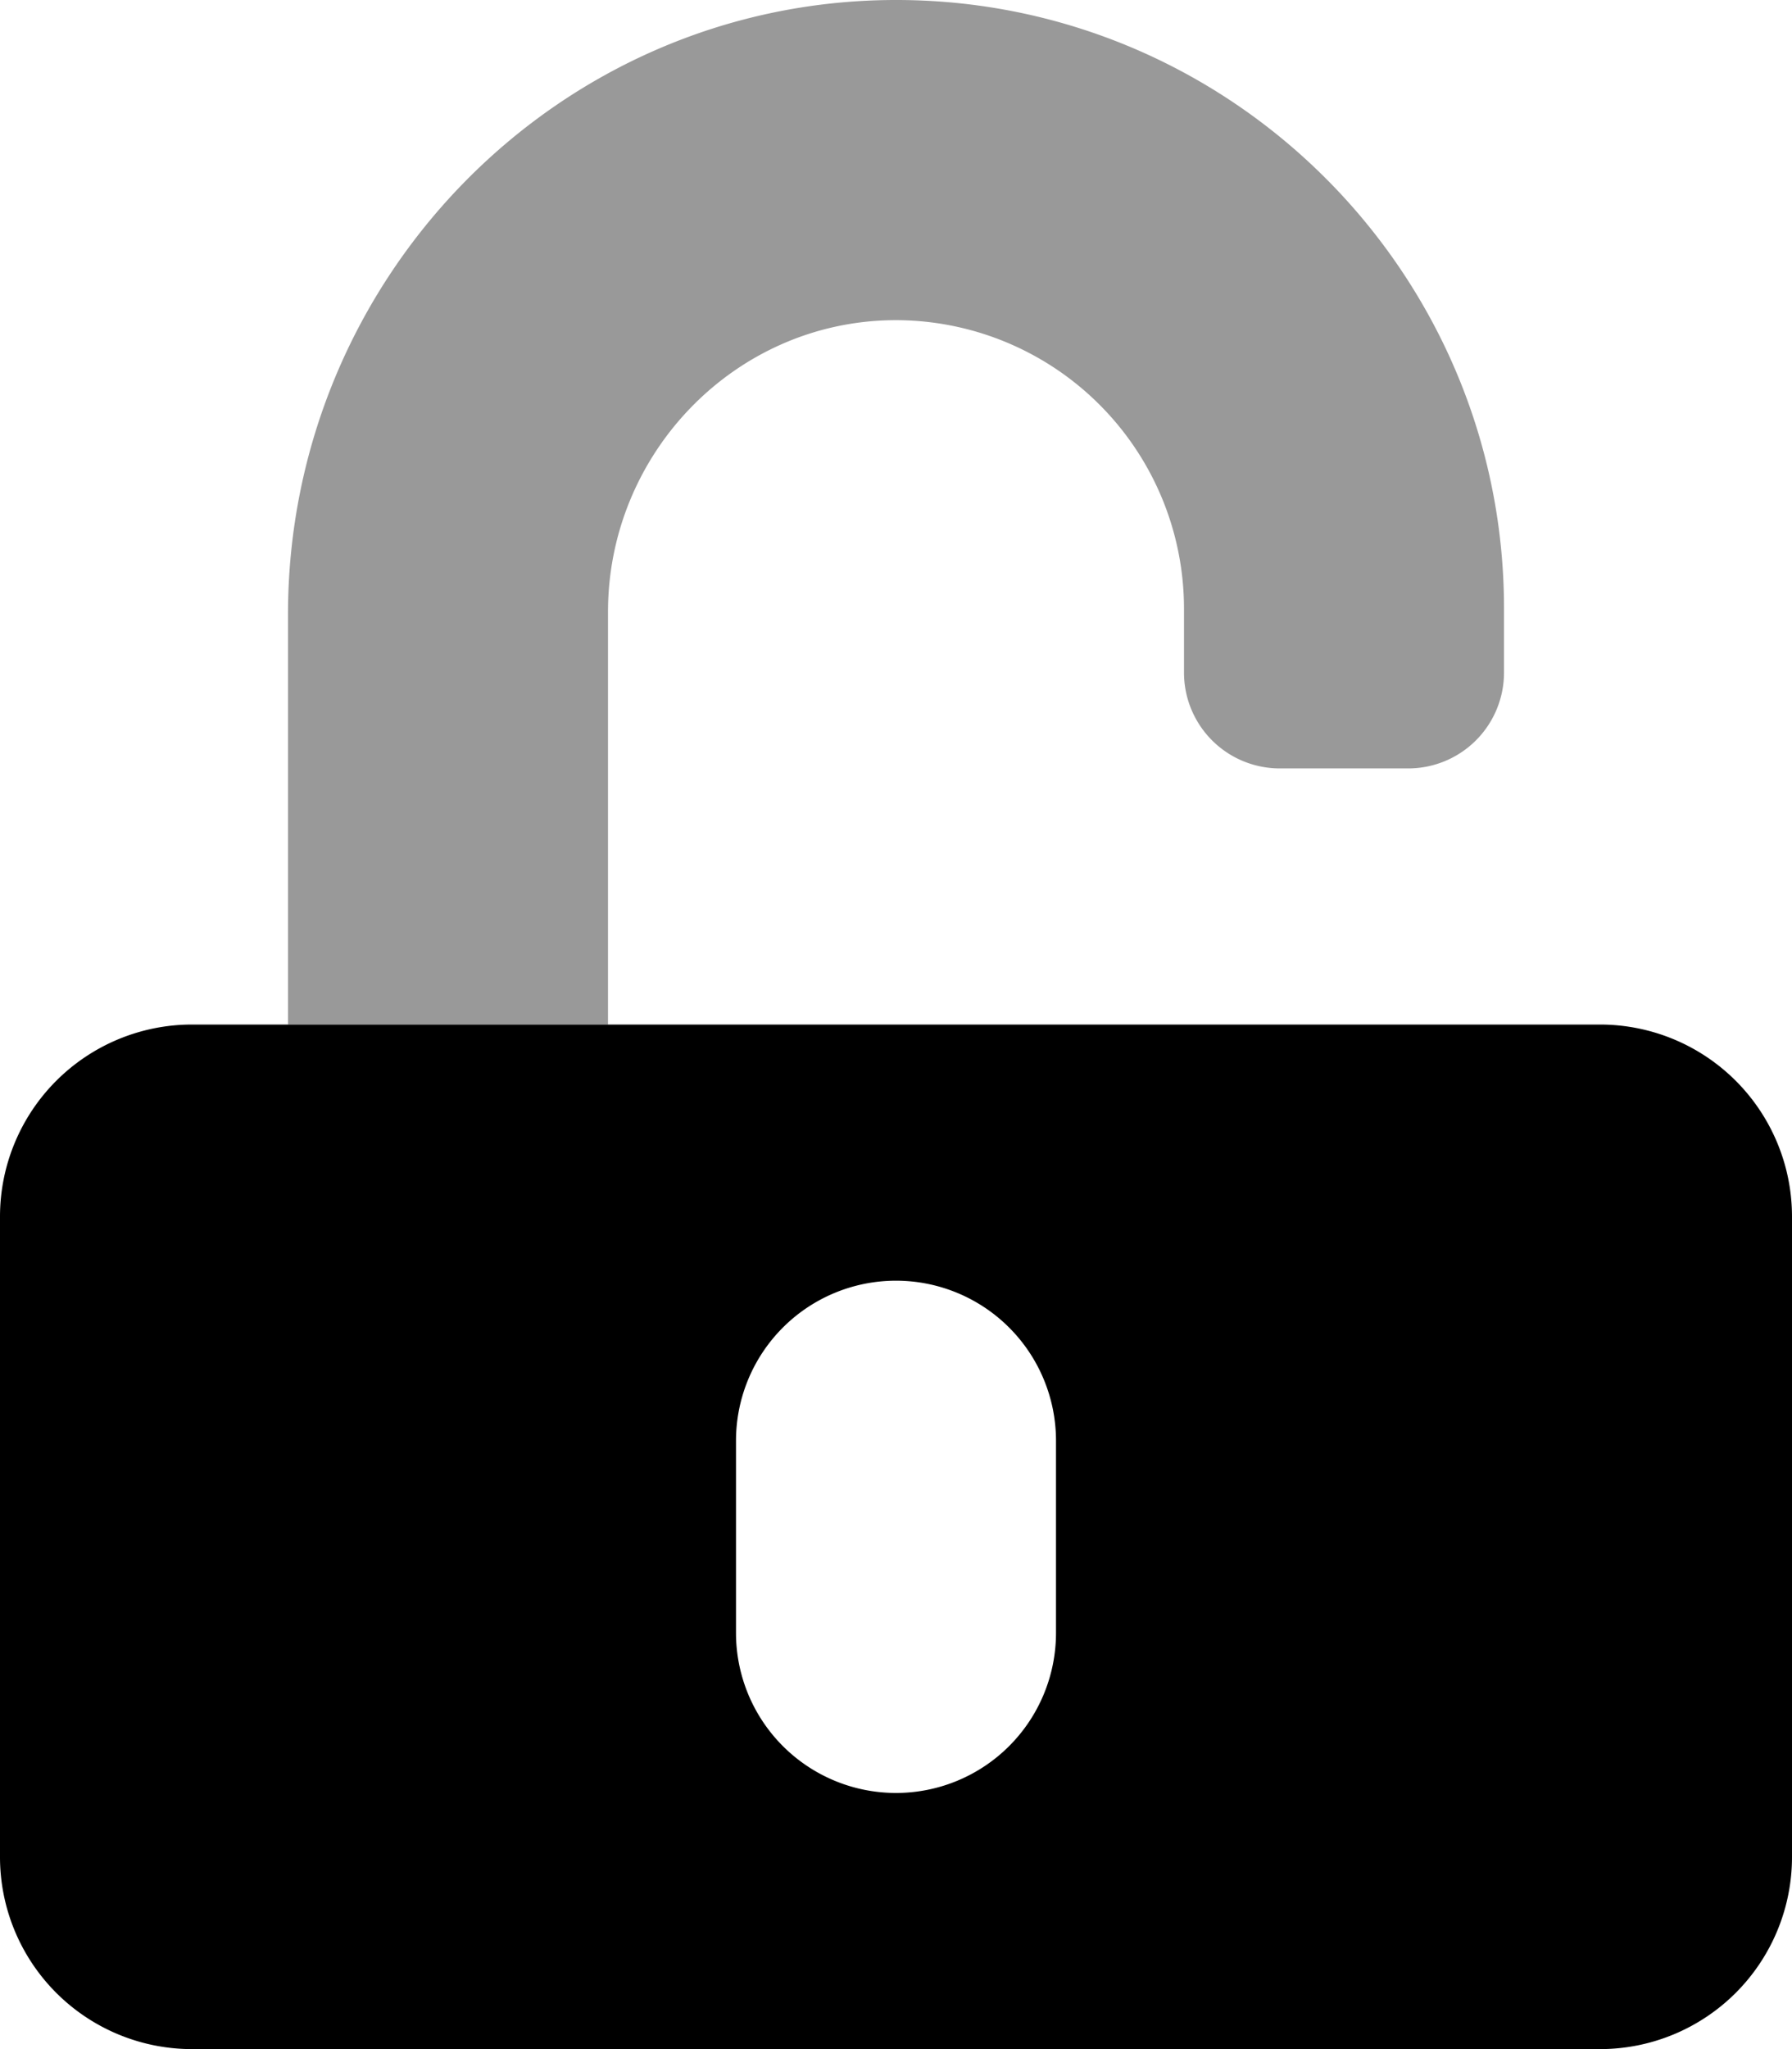
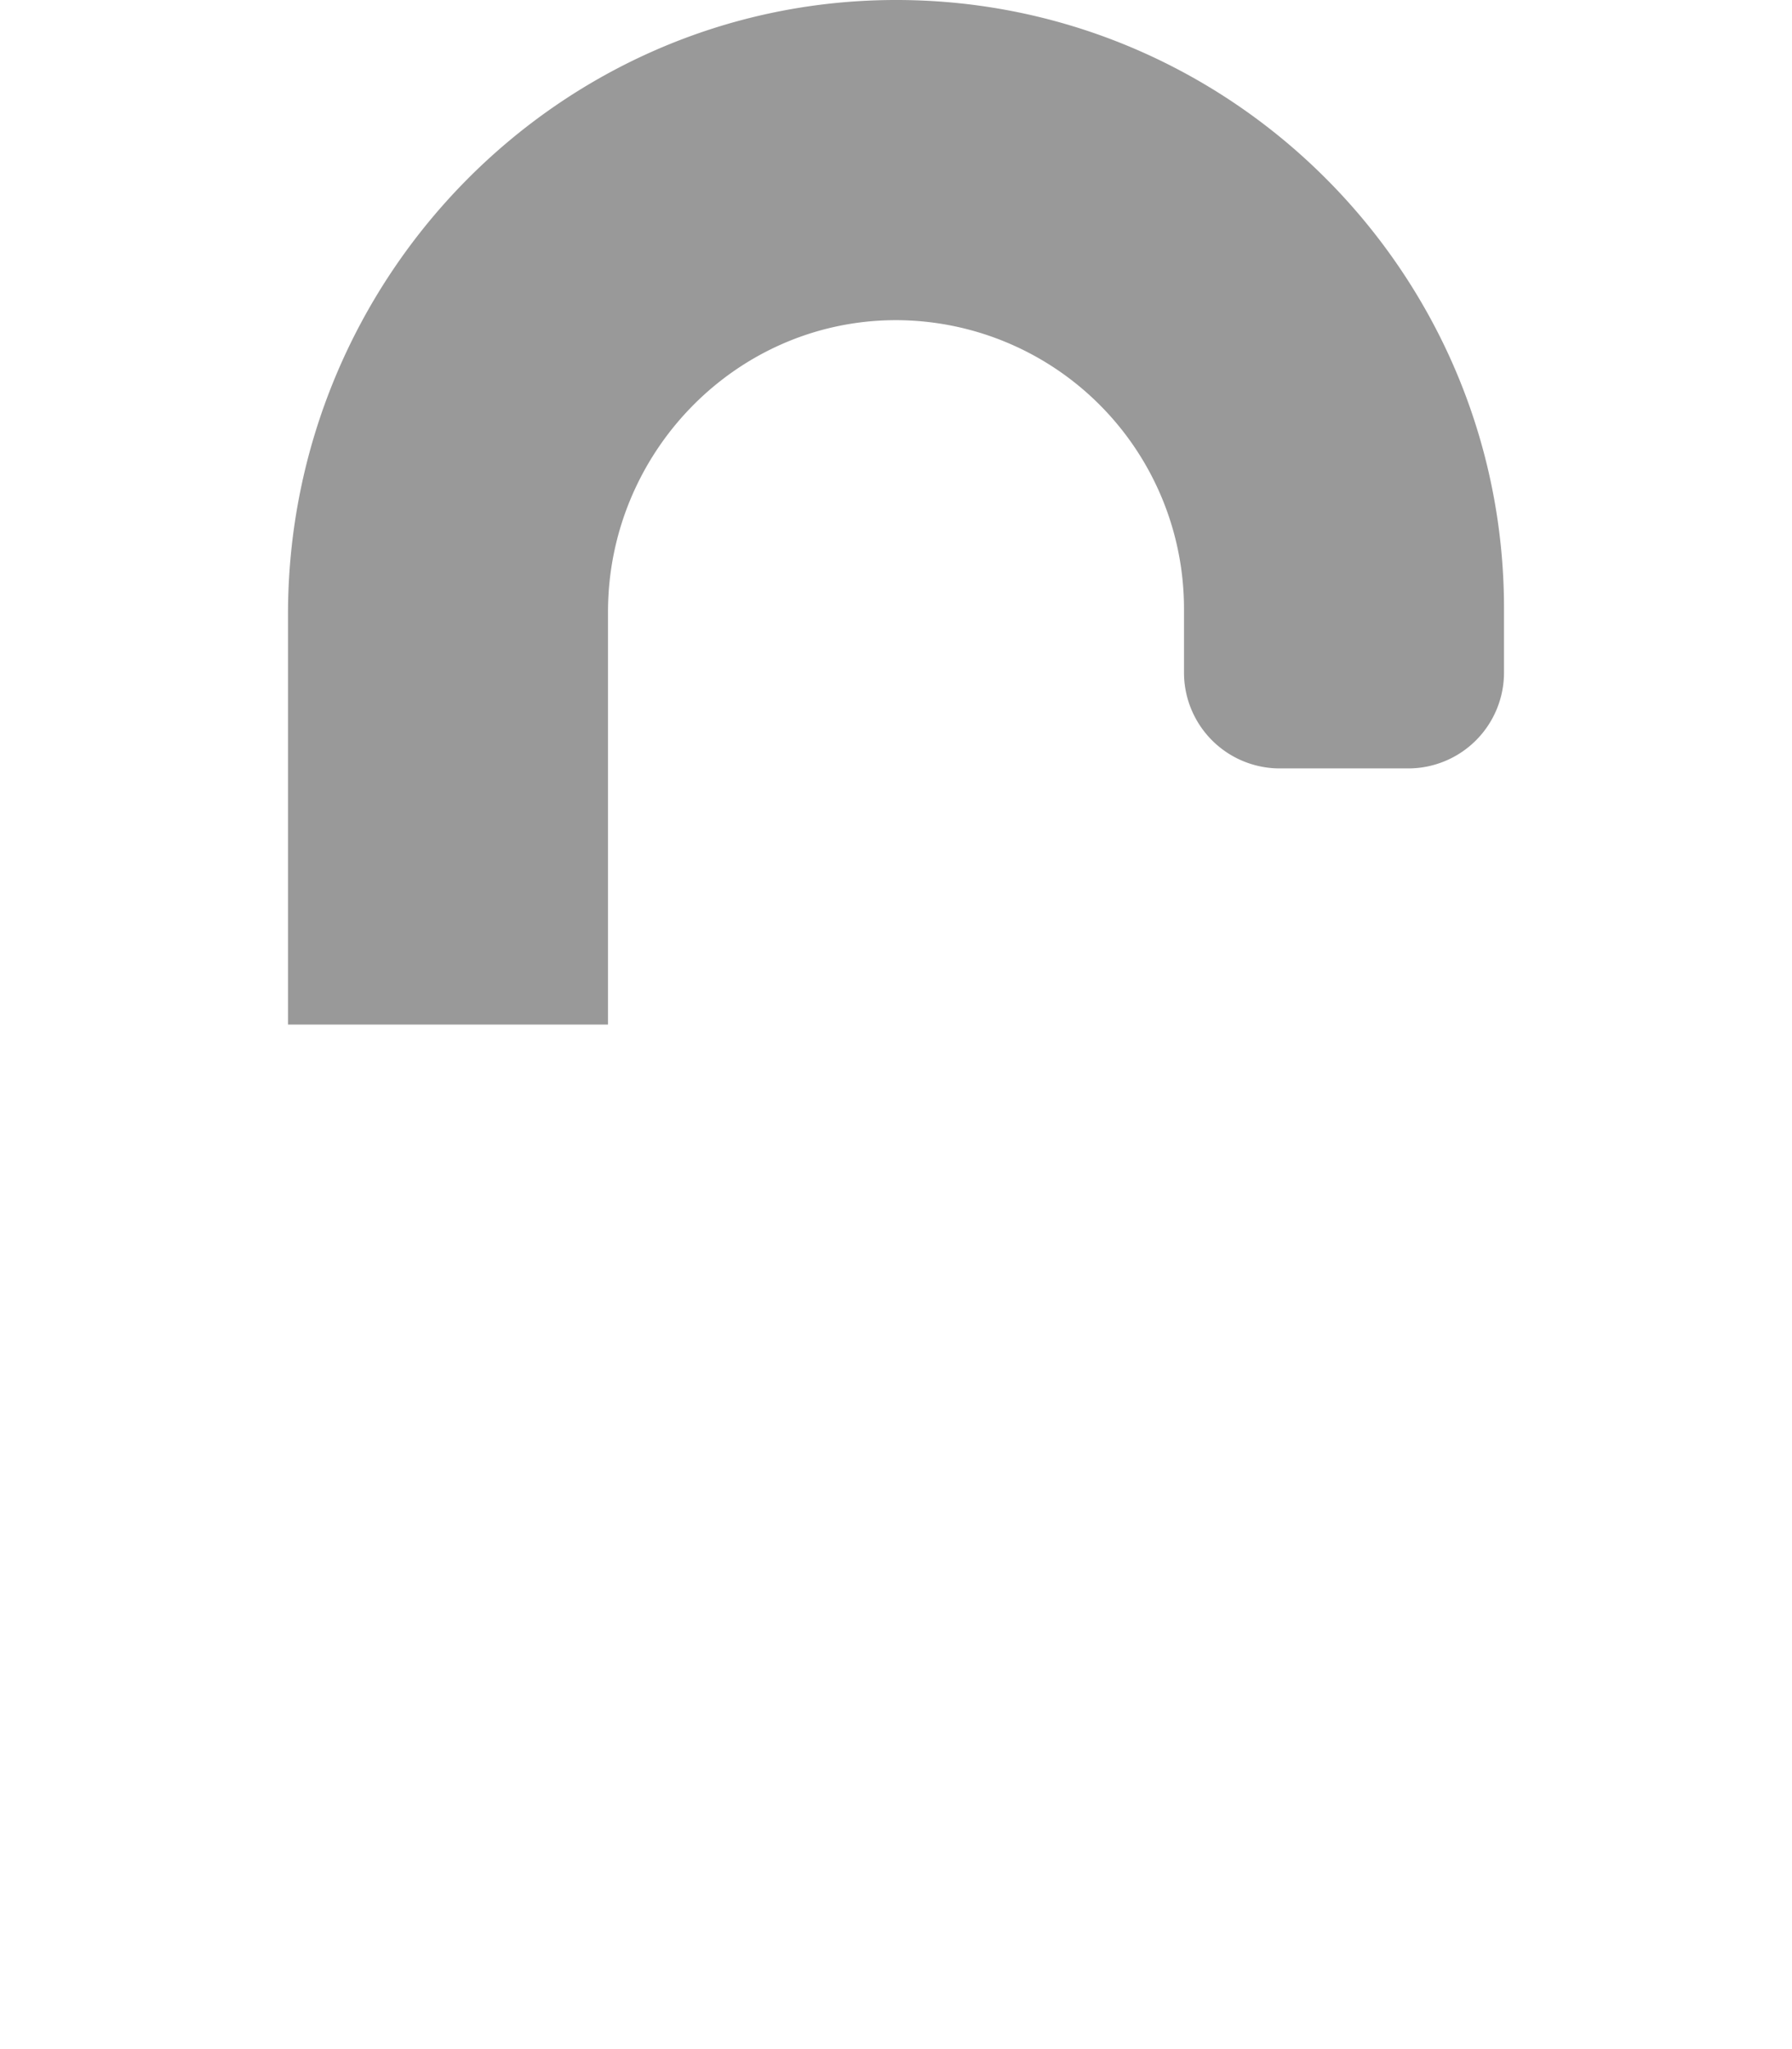
<svg xmlns="http://www.w3.org/2000/svg" viewBox="0 0 448 512">
  <defs>
    <style>.fa-secondary{opacity:.4}</style>
  </defs>
  <path d="M72 256V153.5C72 69.5 139.5.3 223.5 0S376 68 376 152v16a23.94 23.94 0 0 1-24 24h-32a23.94 23.94 0 0 1-24-24v-16a72.11 72.11 0 0 0-72.7-72c-39.6.4-71.3 33.3-71.3 72.9V256z" class="fa-secondary" />
-   <path d="M400 256H48a48 48 0 0 0-48 48v160a48 48 0 0 0 48 48h352a48 48 0 0 0 48-48V304a48 48 0 0 0-48-48zM264 408a40 40 0 0 1-80 0v-48a40 40 0 0 1 80 0z" class="fa-primary" />
</svg>